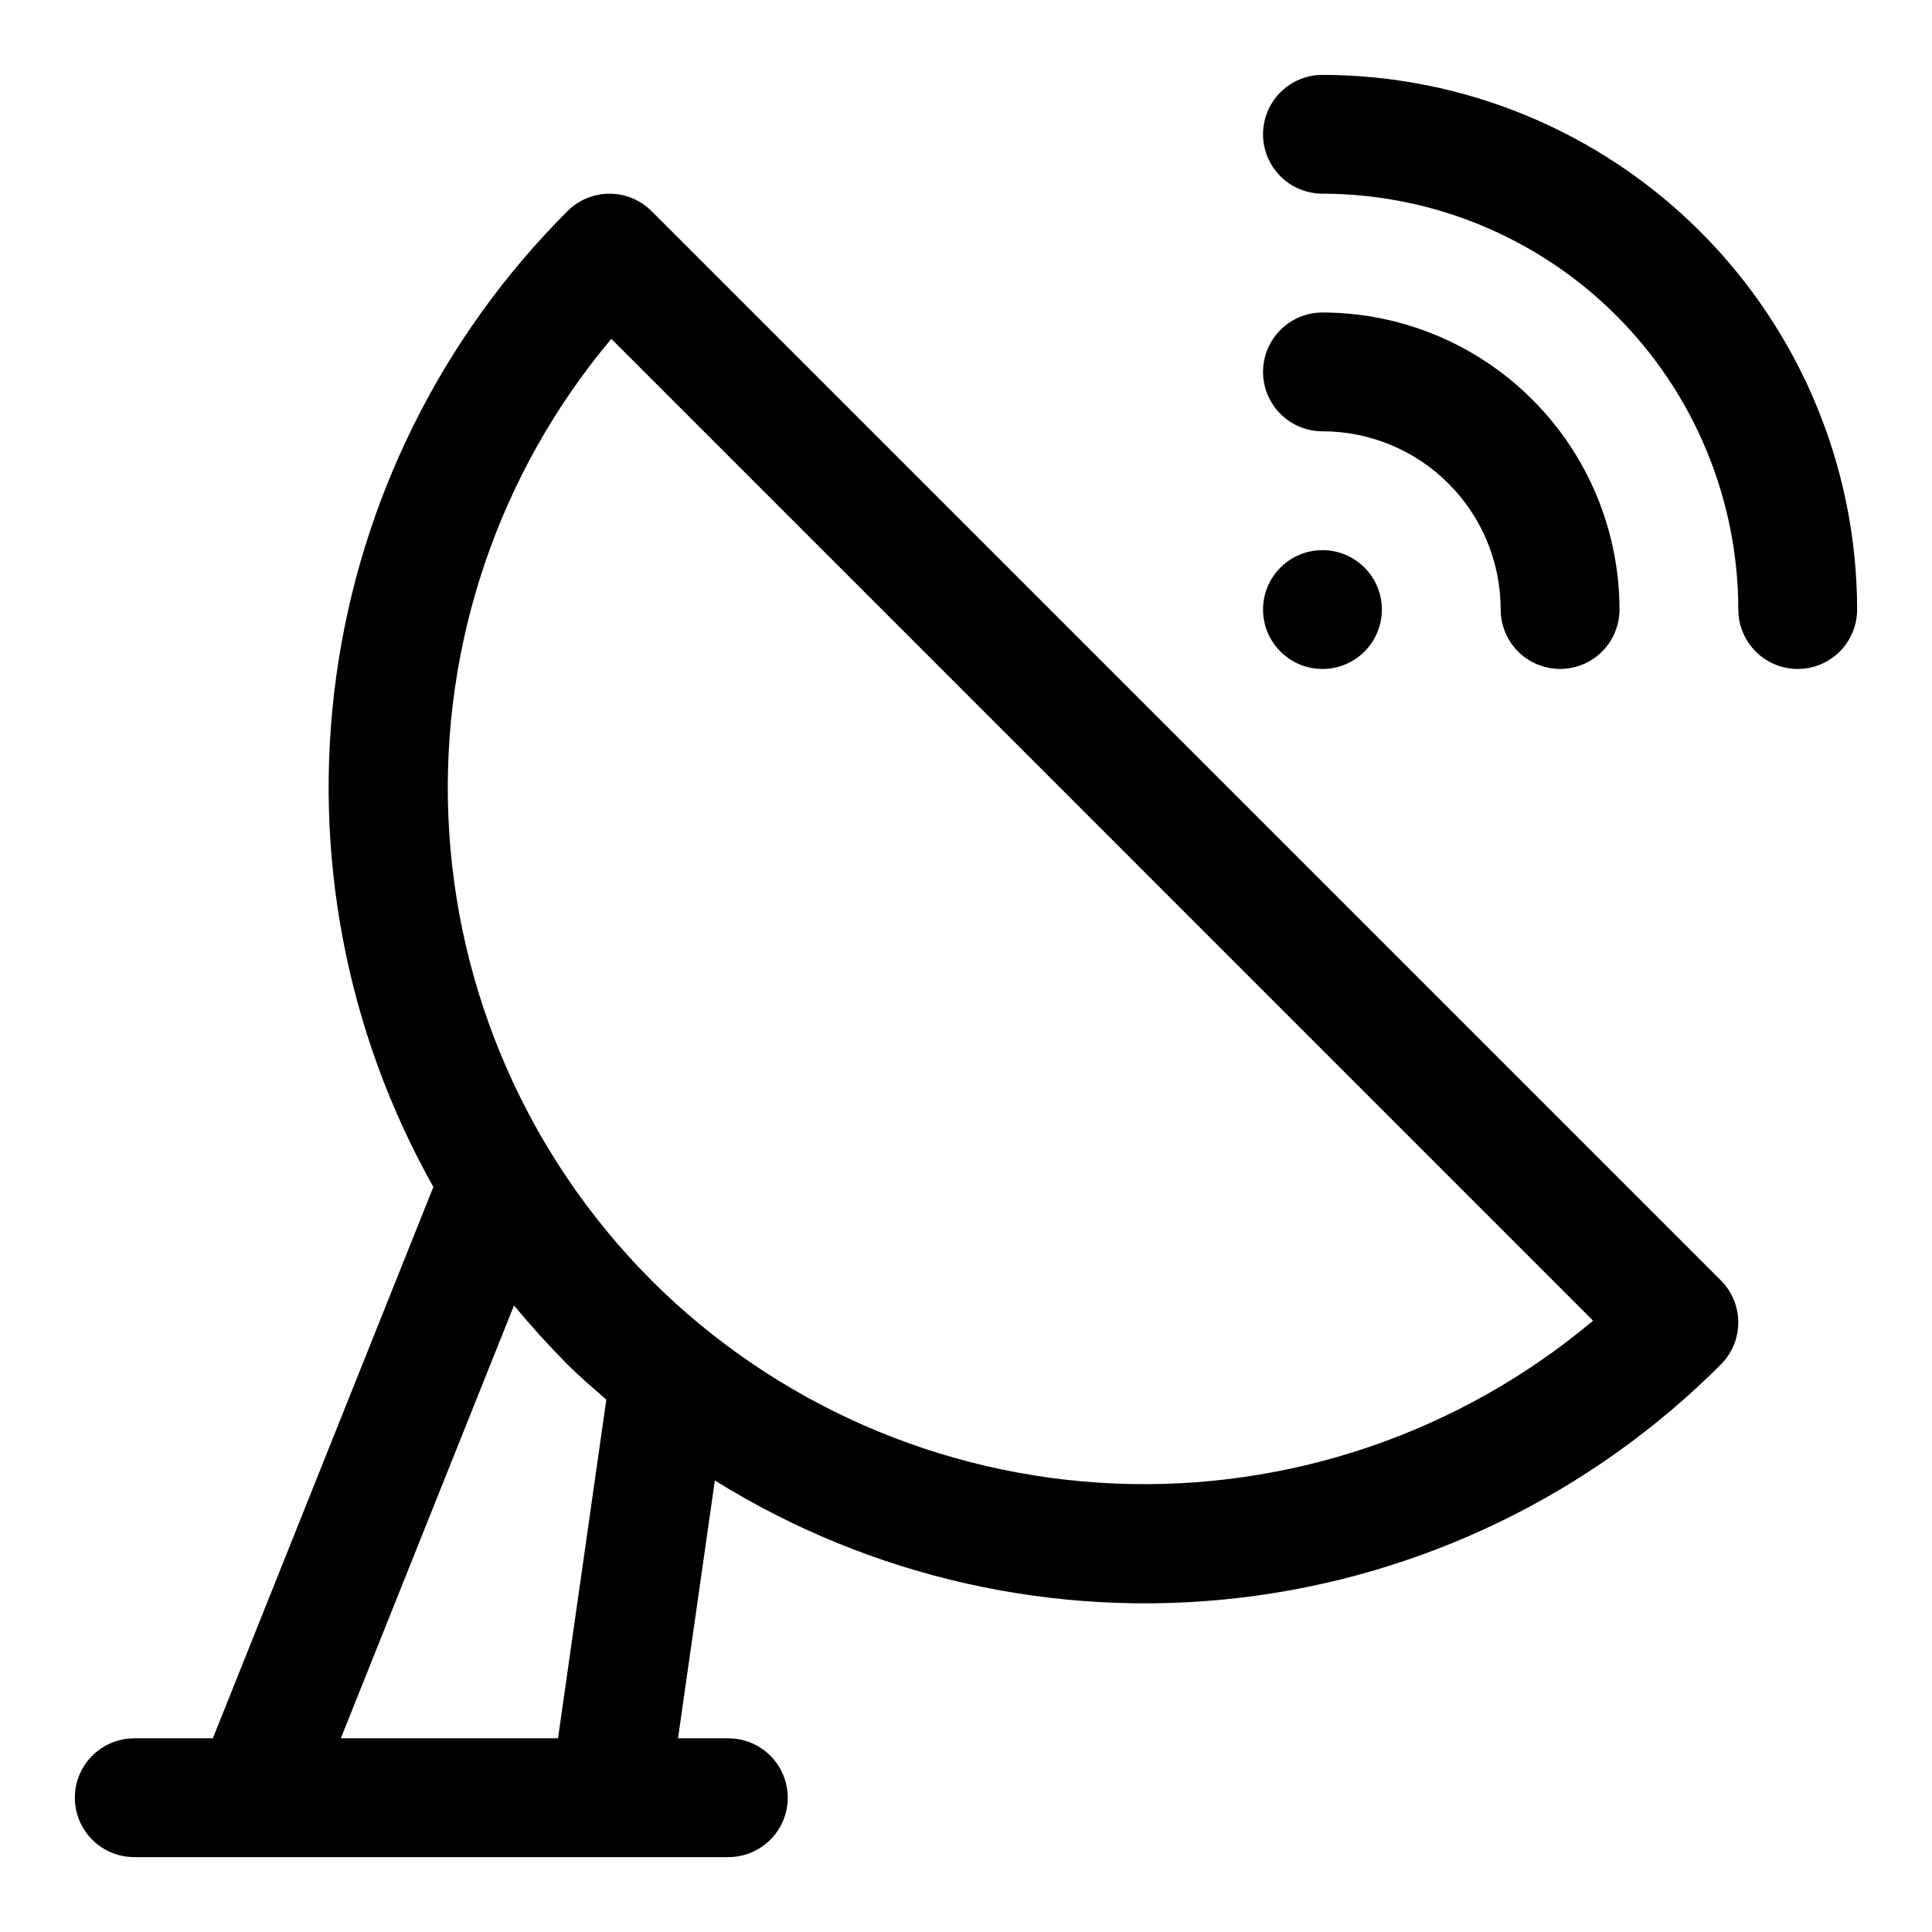
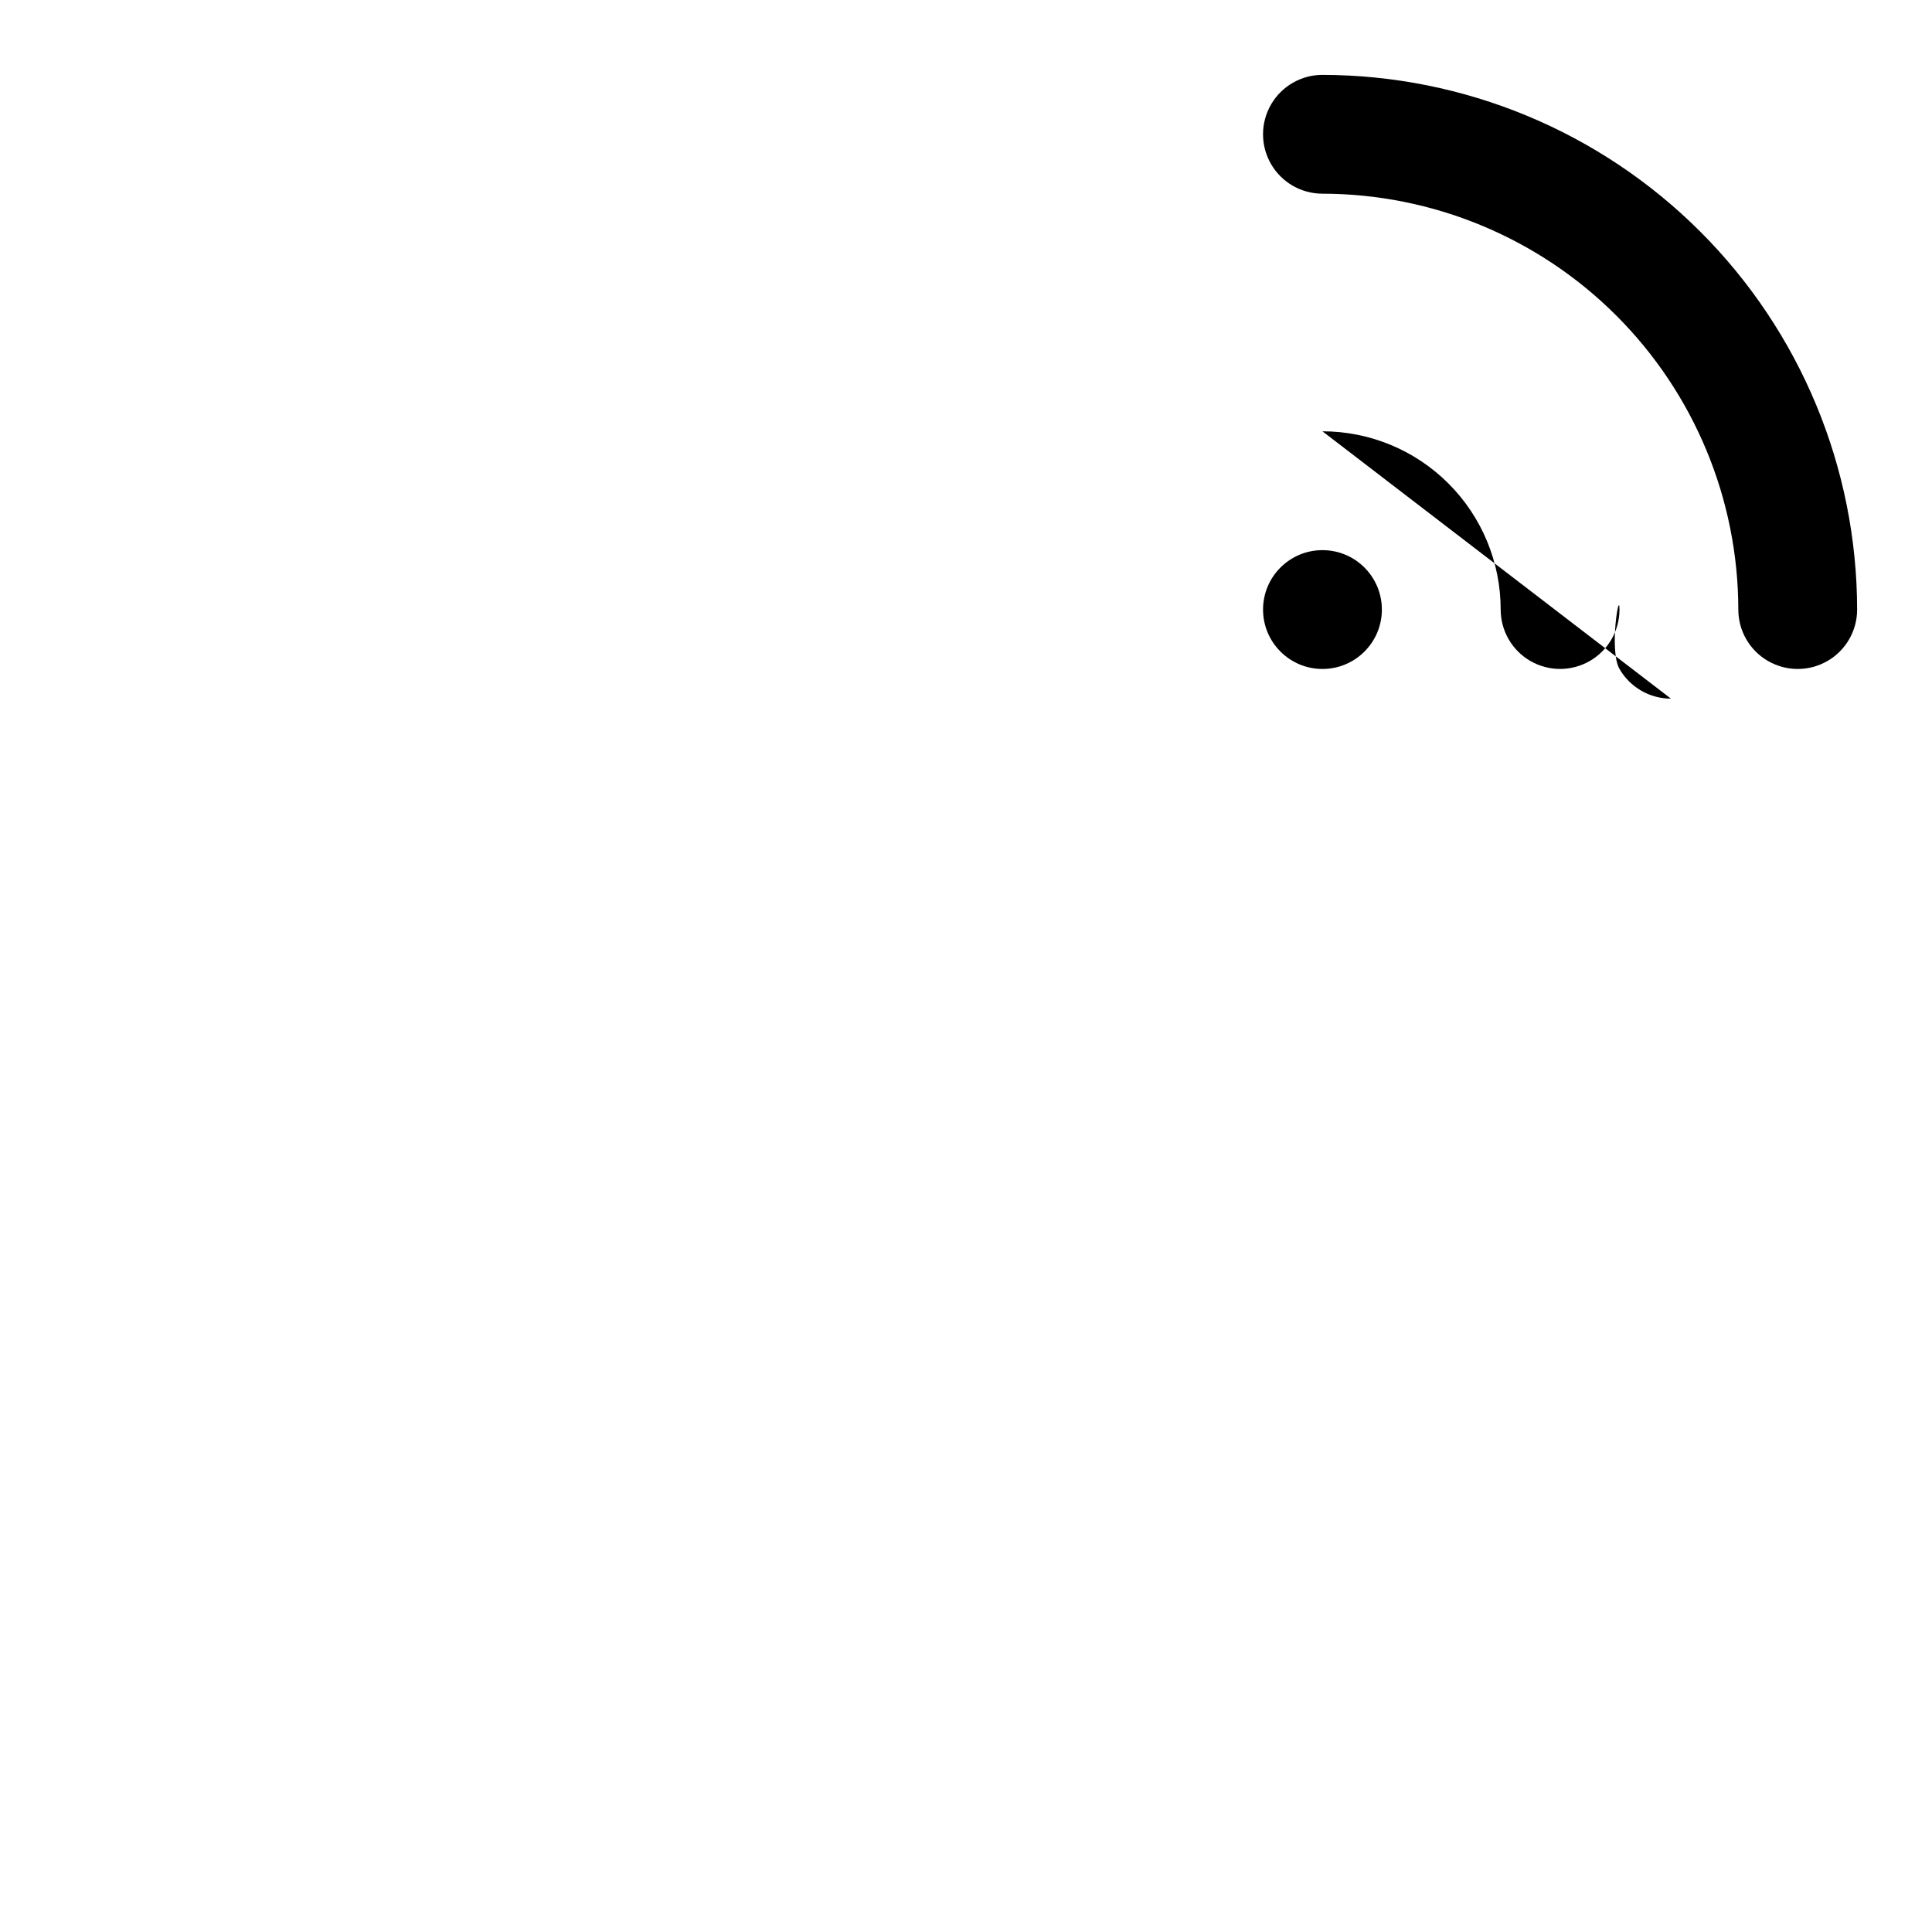
<svg xmlns="http://www.w3.org/2000/svg" fill="#000000" width="800px" height="800px" version="1.1" viewBox="144 144 512 512">
  <g>
-     <path d="m494.46 258.3c12.527 0 24.543 4.977 33.398 13.836 8.859 8.855 13.836 20.871 13.836 33.398 0 5.625 3 10.82 7.871 13.633s10.875 2.812 15.746 0 7.871-8.008 7.871-13.633c-0.027-20.871-8.328-40.879-23.086-55.637-14.758-14.758-34.766-23.059-55.637-23.086-5.621 0-10.82 3.004-13.633 7.875s-2.812 10.871 0 15.742c2.812 4.871 8.012 7.871 13.633 7.871z" />
+     <path d="m494.46 258.3c12.527 0 24.543 4.977 33.398 13.836 8.859 8.855 13.836 20.871 13.836 33.398 0 5.625 3 10.82 7.871 13.633s10.875 2.812 15.746 0 7.871-8.008 7.871-13.633s-2.812 10.871 0 15.742c2.812 4.871 8.012 7.871 13.633 7.871z" />
    <path d="m494.46 163.84c-5.621 0-10.82 3.004-13.633 7.875-2.812 4.871-2.812 10.871 0 15.742s8.012 7.871 13.633 7.871c29.219 0.035 57.234 11.656 77.895 32.316 20.66 20.664 32.281 48.676 32.316 77.895 0 5.625 3 10.82 7.871 13.633 4.871 2.812 10.871 2.812 15.746 0 4.871-2.812 7.871-8.008 7.871-13.633-0.047-37.566-14.988-73.582-41.555-100.14-26.562-26.562-62.578-41.508-100.14-41.555z" />
    <path d="m510.21 305.54c0 8.695-7.051 15.742-15.746 15.742-8.691 0-15.742-7.047-15.742-15.742 0-8.695 7.051-15.746 15.742-15.746 8.695 0 15.746 7.051 15.746 15.746" />
-     <path d="m316.66 199.94c-2.953-2.949-6.957-4.609-11.129-4.609-4.176 0-8.18 1.66-11.133 4.609-33.348 33.316-54.875 76.629-61.293 123.32-6.422 46.699 2.621 94.215 25.742 135.29l-58.441 146.12h-20.828c-5.625 0-10.824 3-13.637 7.871-2.812 4.871-2.812 10.871 0 15.746 2.812 4.871 8.012 7.871 13.637 7.871h157.44c5.625 0 10.82-3 13.633-7.871 2.812-4.875 2.812-10.875 0-15.746-2.812-4.871-8.008-7.871-13.633-7.871h-13.336l9.762-68.328c41.375 25.746 90.254 36.723 138.67 31.141 48.414-5.586 93.512-27.398 127.94-61.891 2.949-2.953 4.609-6.957 4.609-11.133 0-4.172-1.66-8.176-4.609-11.129zm-24.781 404.73h-57.559l45.895-114.71c4.461 5.394 9.184 10.605 14.168 15.633 3.305 3.305 6.832 6.297 10.297 9.336zm24.781-121.34c-32.648-32.73-51.852-76.504-53.824-122.69-1.977-46.188 13.426-91.441 43.168-126.84l260.18 260.19c-35.395 29.734-80.645 45.133-126.83 43.16s-89.961-21.176-122.7-53.82z" />
  </g>
</svg>